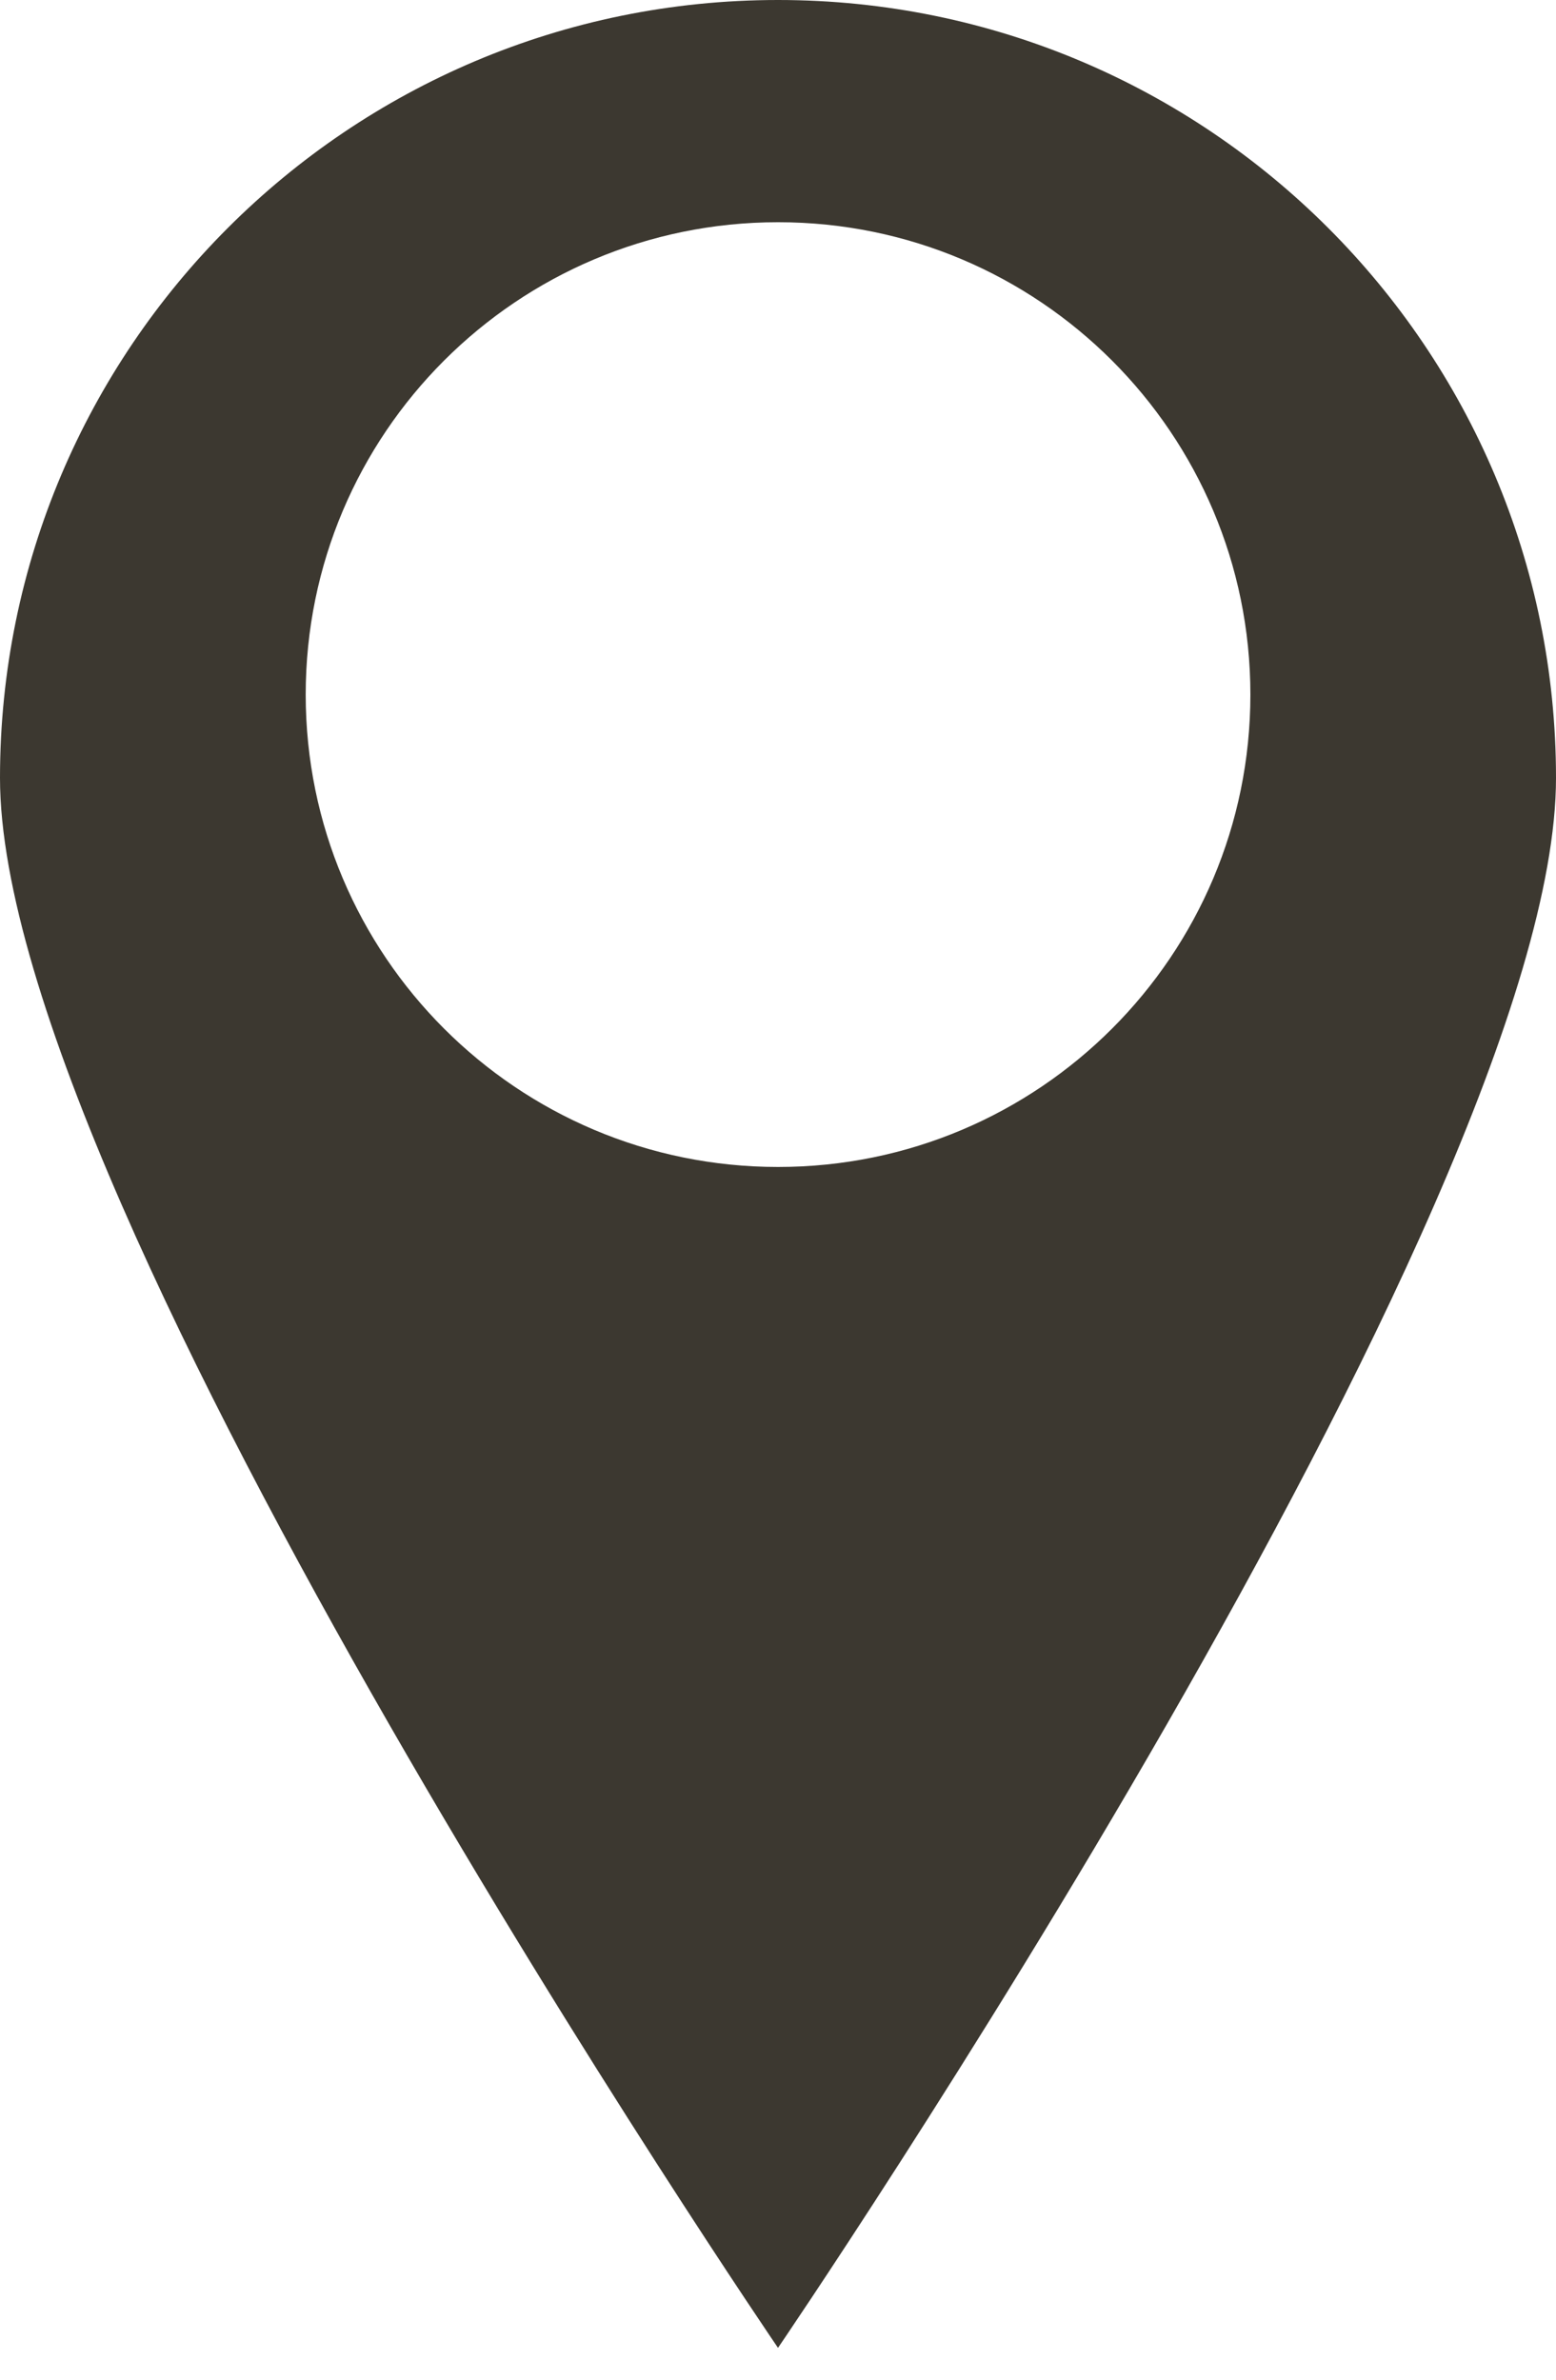
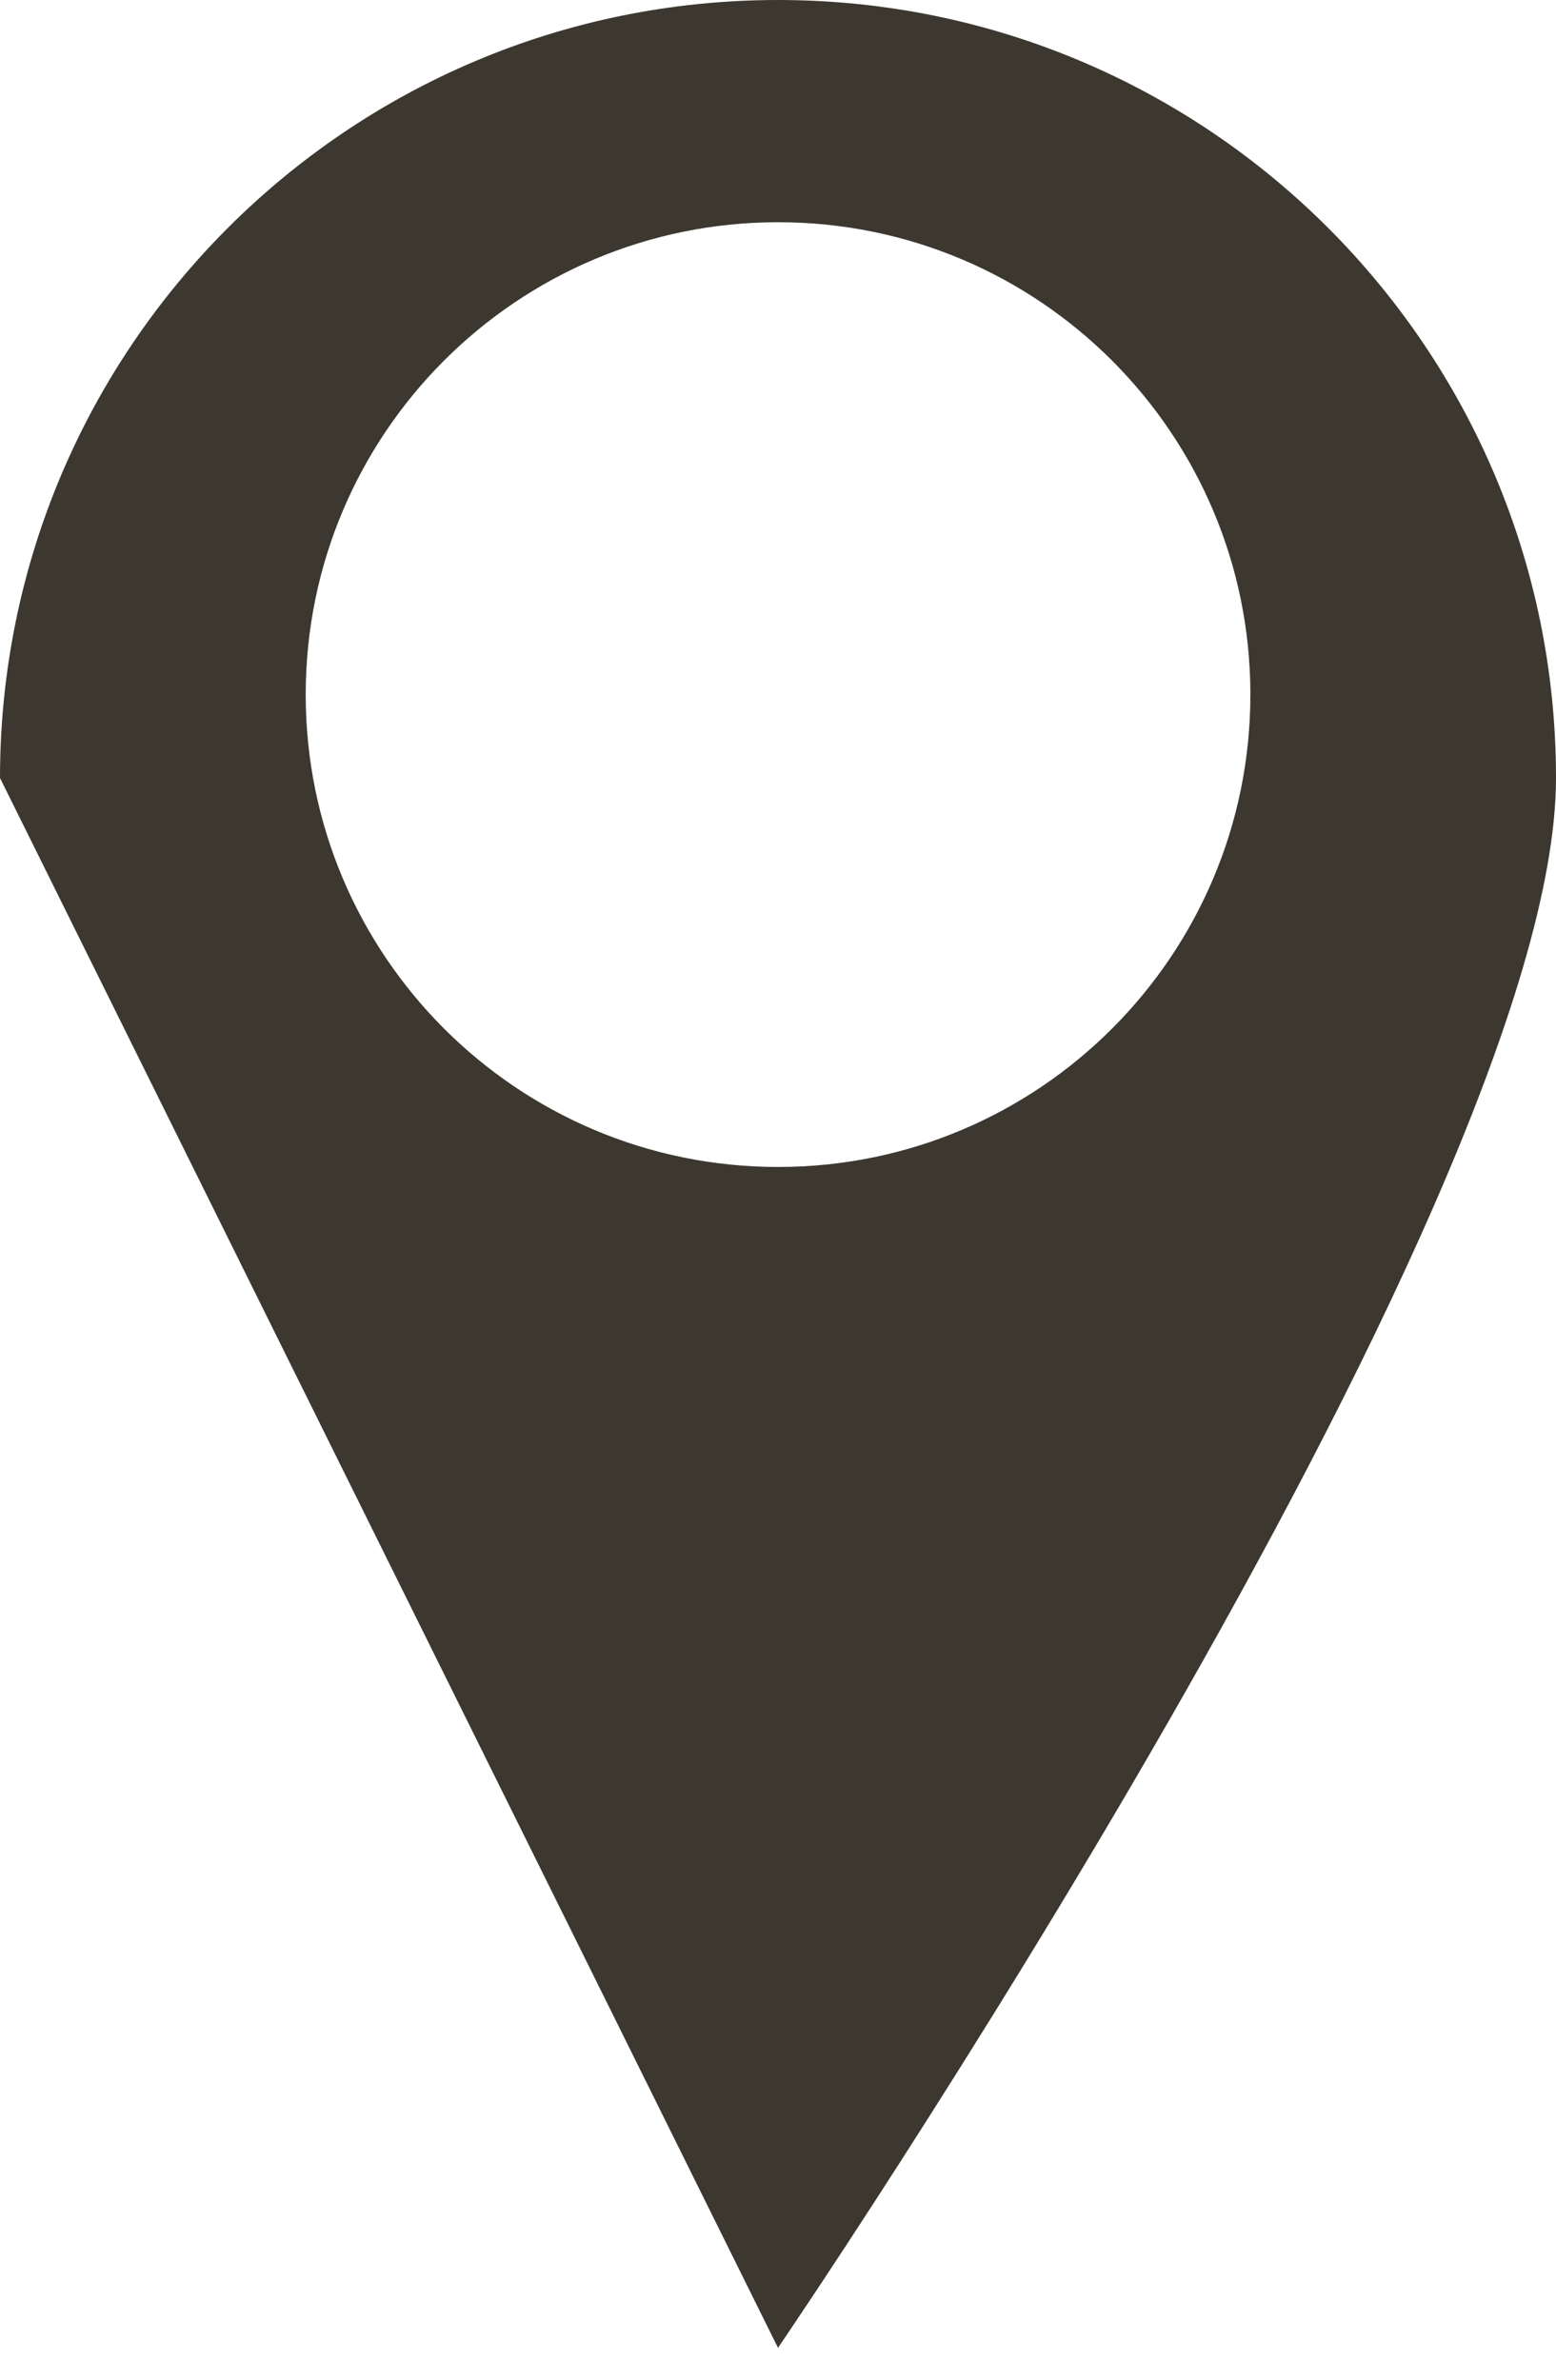
<svg xmlns="http://www.w3.org/2000/svg" width="17" height="26" viewBox="0 0 17 26" fill="none">
-   <path fill-rule="evenodd" clip-rule="evenodd" d="M8.5 25.652C8.5 25.652 17 13.194 17 8.5C17 3.806 13.194 0 8.5 0C3.806 0 0 3.806 0 8.5C0 13.194 8.5 25.652 8.5 25.652ZM8.501 12.75C11.351 12.75 13.661 10.439 13.661 7.589C13.661 4.739 11.351 2.428 8.501 2.428C5.65 2.428 3.34 4.739 3.34 7.589C3.34 10.439 5.65 12.75 8.501 12.75Z" fill="#3C3830" />
+   <path fill-rule="evenodd" clip-rule="evenodd" d="M8.5 25.652C8.5 25.652 17 13.194 17 8.5C17 3.806 13.194 0 8.5 0C3.806 0 0 3.806 0 8.5ZM8.501 12.75C11.351 12.75 13.661 10.439 13.661 7.589C13.661 4.739 11.351 2.428 8.501 2.428C5.65 2.428 3.34 4.739 3.34 7.589C3.34 10.439 5.65 12.75 8.501 12.75Z" fill="#3C3830" />
</svg>